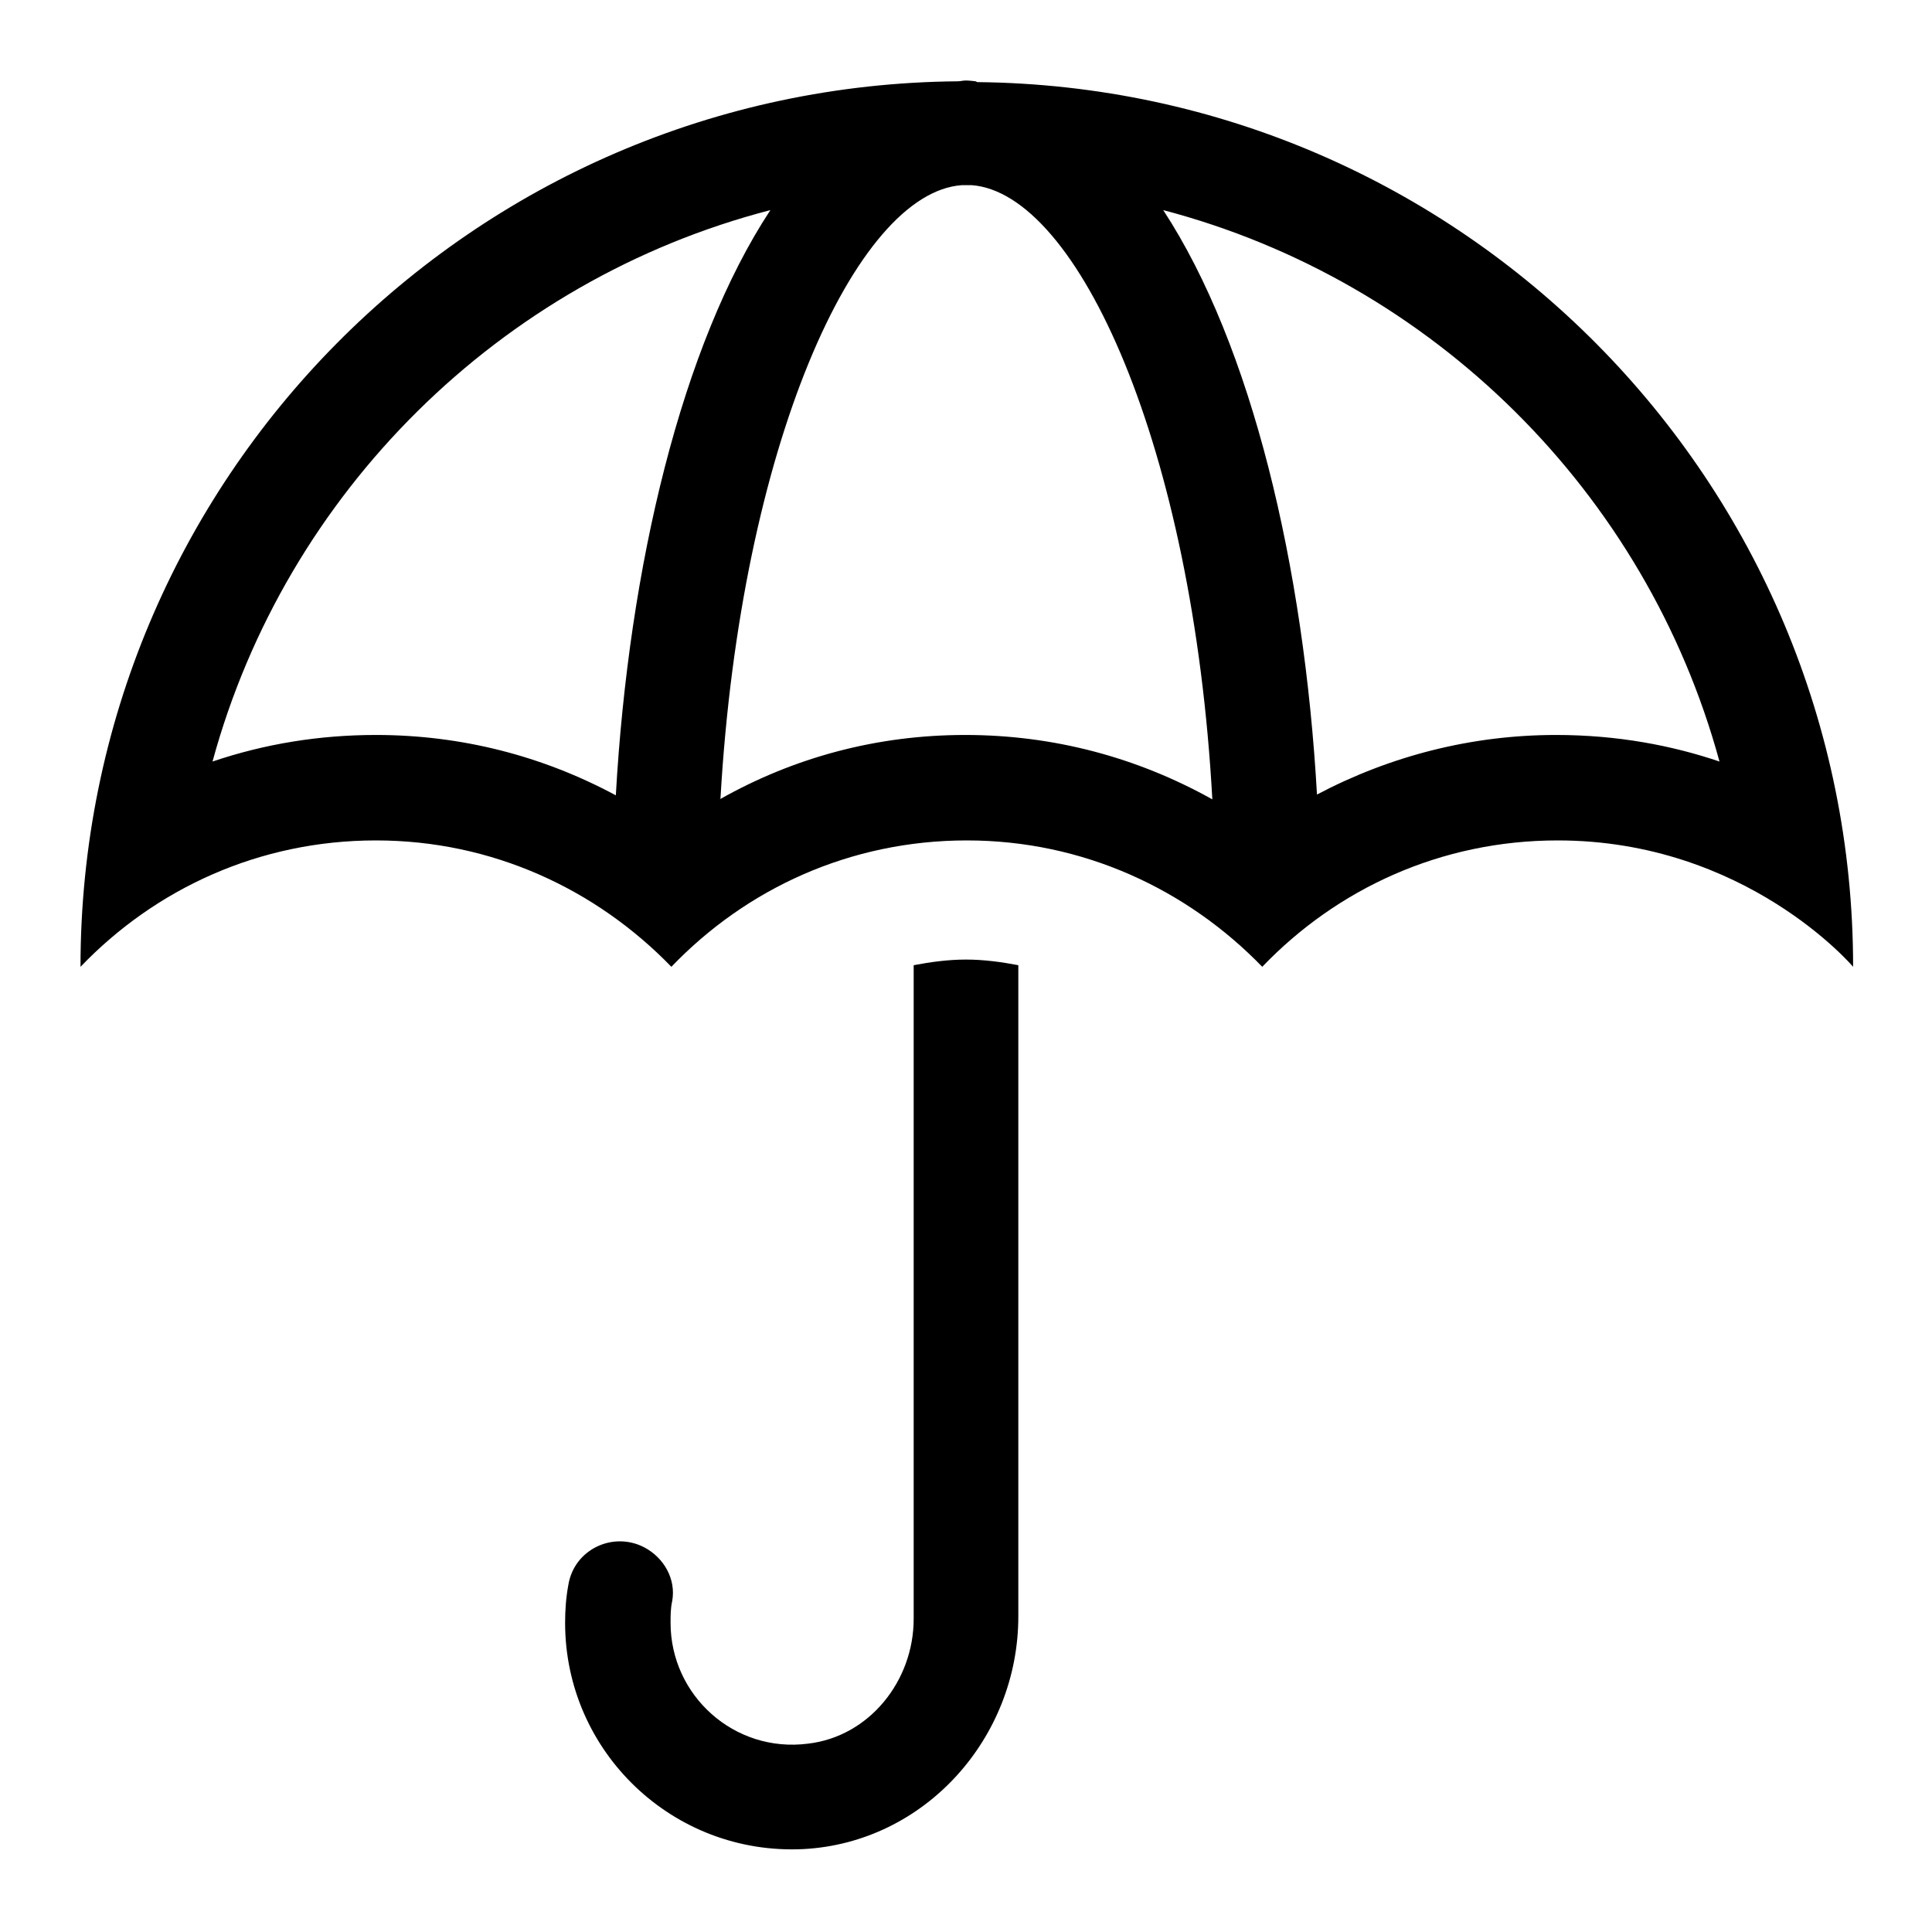
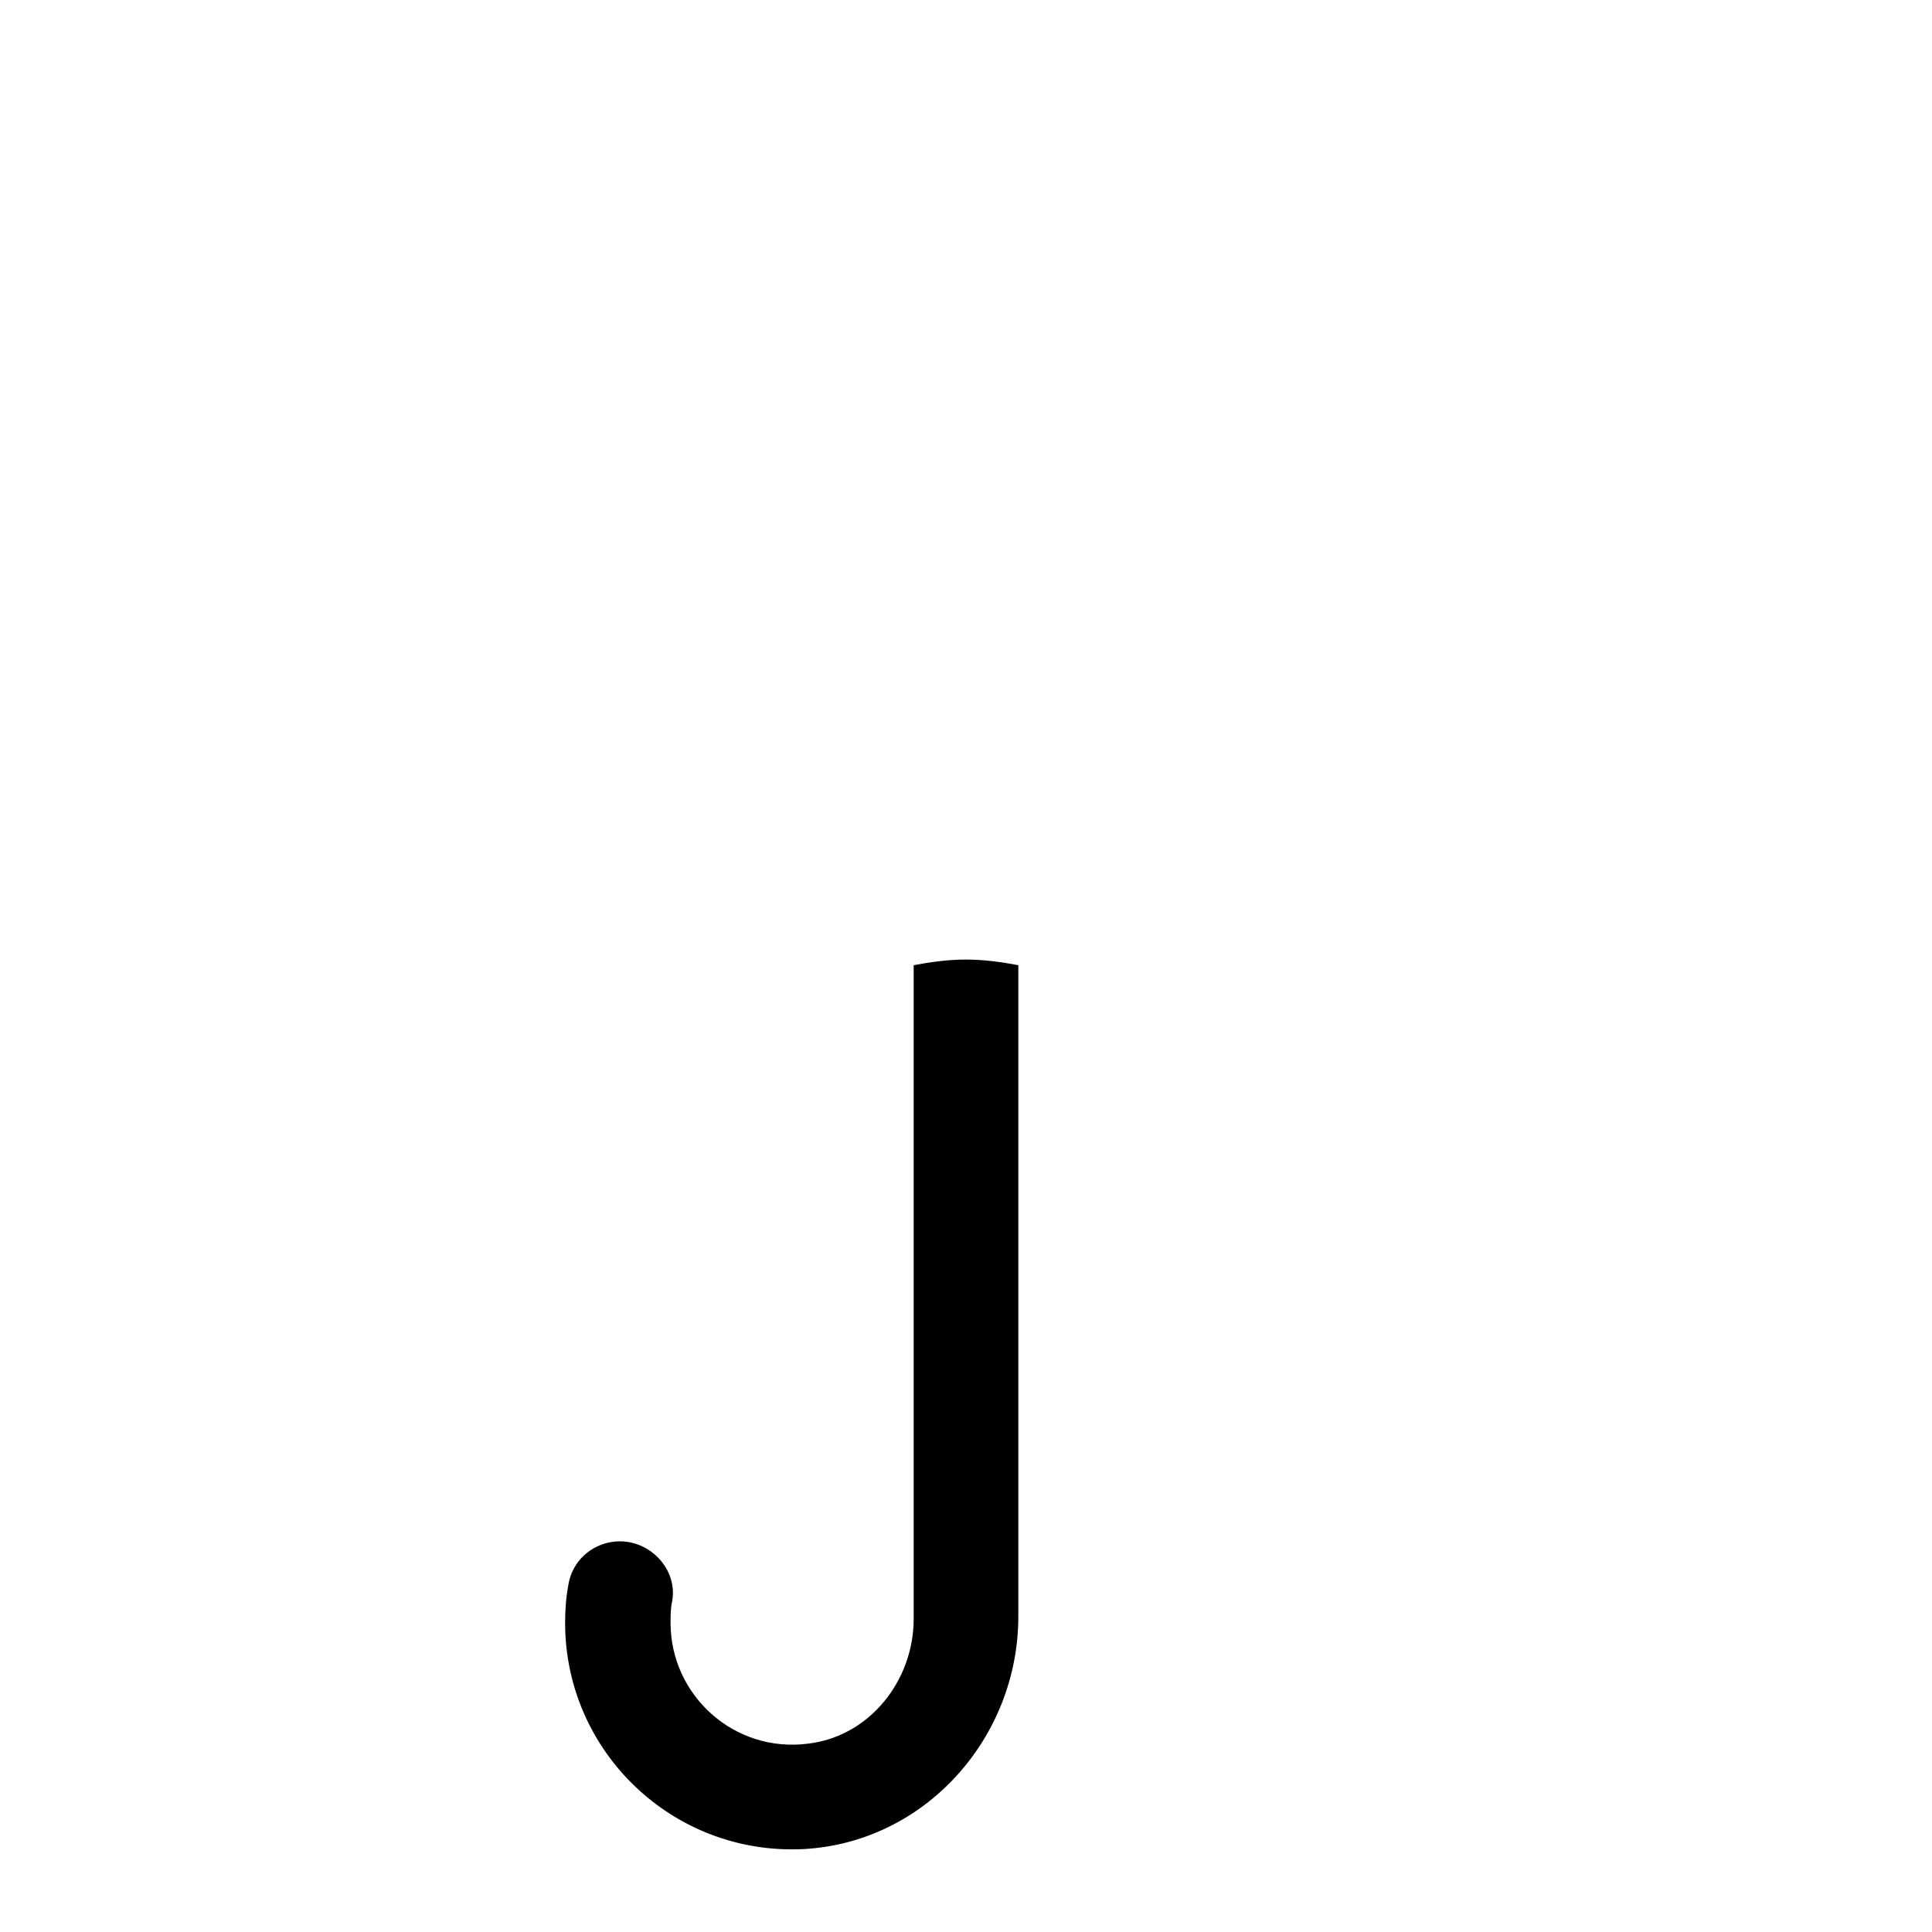
<svg xmlns="http://www.w3.org/2000/svg" viewBox="0 0 24 24" fill="none">
  <path d="M11.35 11.99V20.11C11.35 20.88 10.8 21.57 10.04 21.66C9.12 21.78 8.33 21.06 8.33 20.16C8.33 20.07 8.33 19.98 8.35 19.89C8.4 19.62 8.25 19.35 8 19.22C7.61 19.02 7.13 19.25 7.06 19.69C7.03 19.85 7.02 20.01 7.02 20.16C7.02 21.76 8.36 23.05 9.98 22.97C11.49 22.89 12.65 21.59 12.65 20.08V11.99C12.44 11.95 12.22 11.92 12 11.92C11.78 11.92 11.56 11.95 11.35 11.99Z" fill="black" />
-   <path d="M12.12 1.01C12.12 1.01 12.04 1 12 1C11.96 1 11.93 1.01 11.9 1.01C5.87 1.06 1 5.96 1 12.01C1.93 11.04 3.22 10.44 4.67 10.44C6.12 10.44 7.41 11.05 8.34 12.01C9.27 11.04 10.56 10.44 12.01 10.44C13.46 10.44 14.75 11.05 15.68 12.01C16.61 11.04 17.9 10.44 19.35 10.44C21.69 10.44 23.02 12.01 23.02 12.01C23.02 5.98 18.16 1.08 12.14 1.02L12.12 1.01ZM2.64 9.46C3.55 6.12 6.21 3.48 9.57 2.61C8.47 4.28 7.81 7.04 7.65 9.88C6.74 9.39 5.73 9.13 4.67 9.13C3.97 9.13 3.29 9.24 2.64 9.46ZM8.95 9.92C9.2 5.54 10.63 2.39 11.95 2.3C11.97 2.3 11.99 2.3 12 2.3C12.02 2.3 12.05 2.3 12.07 2.3C13.39 2.4 14.82 5.55 15.06 9.93C14.13 9.41 13.09 9.13 11.99 9.13C10.89 9.13 9.86 9.41 8.94 9.93L8.95 9.92ZM19.33 9.13C18.28 9.13 17.27 9.39 16.36 9.87C16.2 7.04 15.55 4.29 14.45 2.61C17.8 3.49 20.45 6.12 21.36 9.46C20.77 9.26 20.09 9.13 19.33 9.13Z" fill="black" />
</svg>